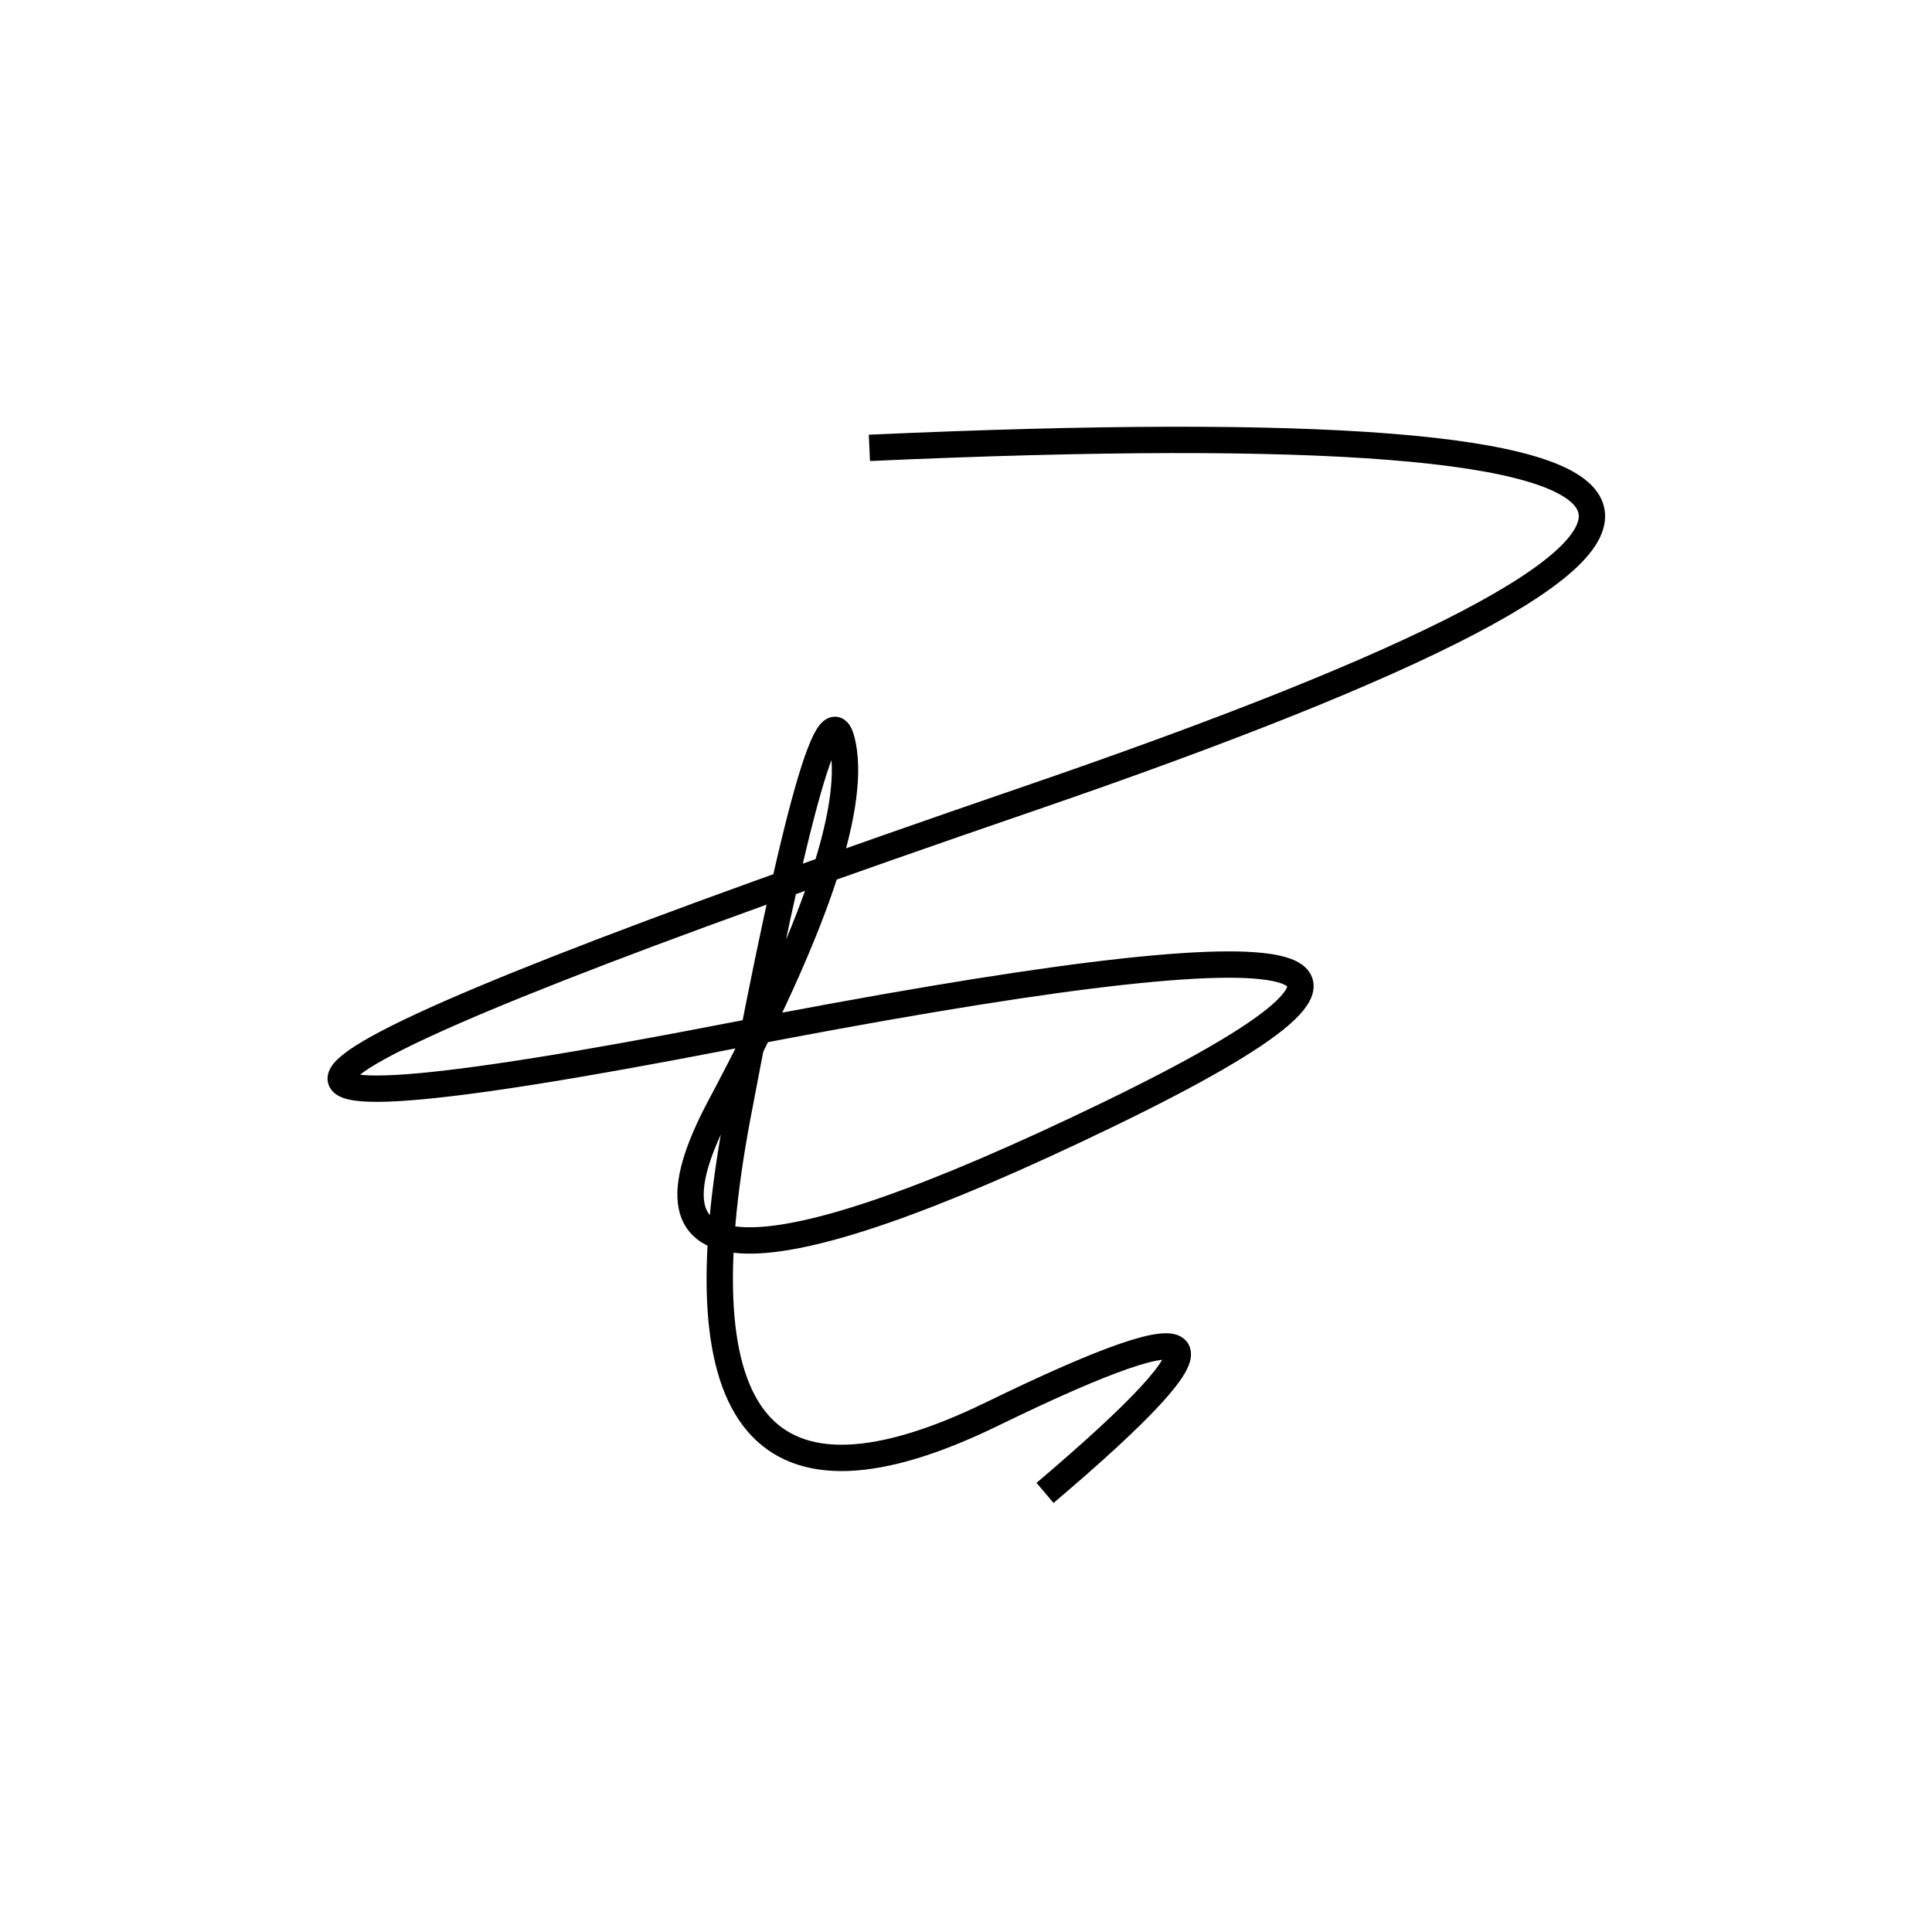
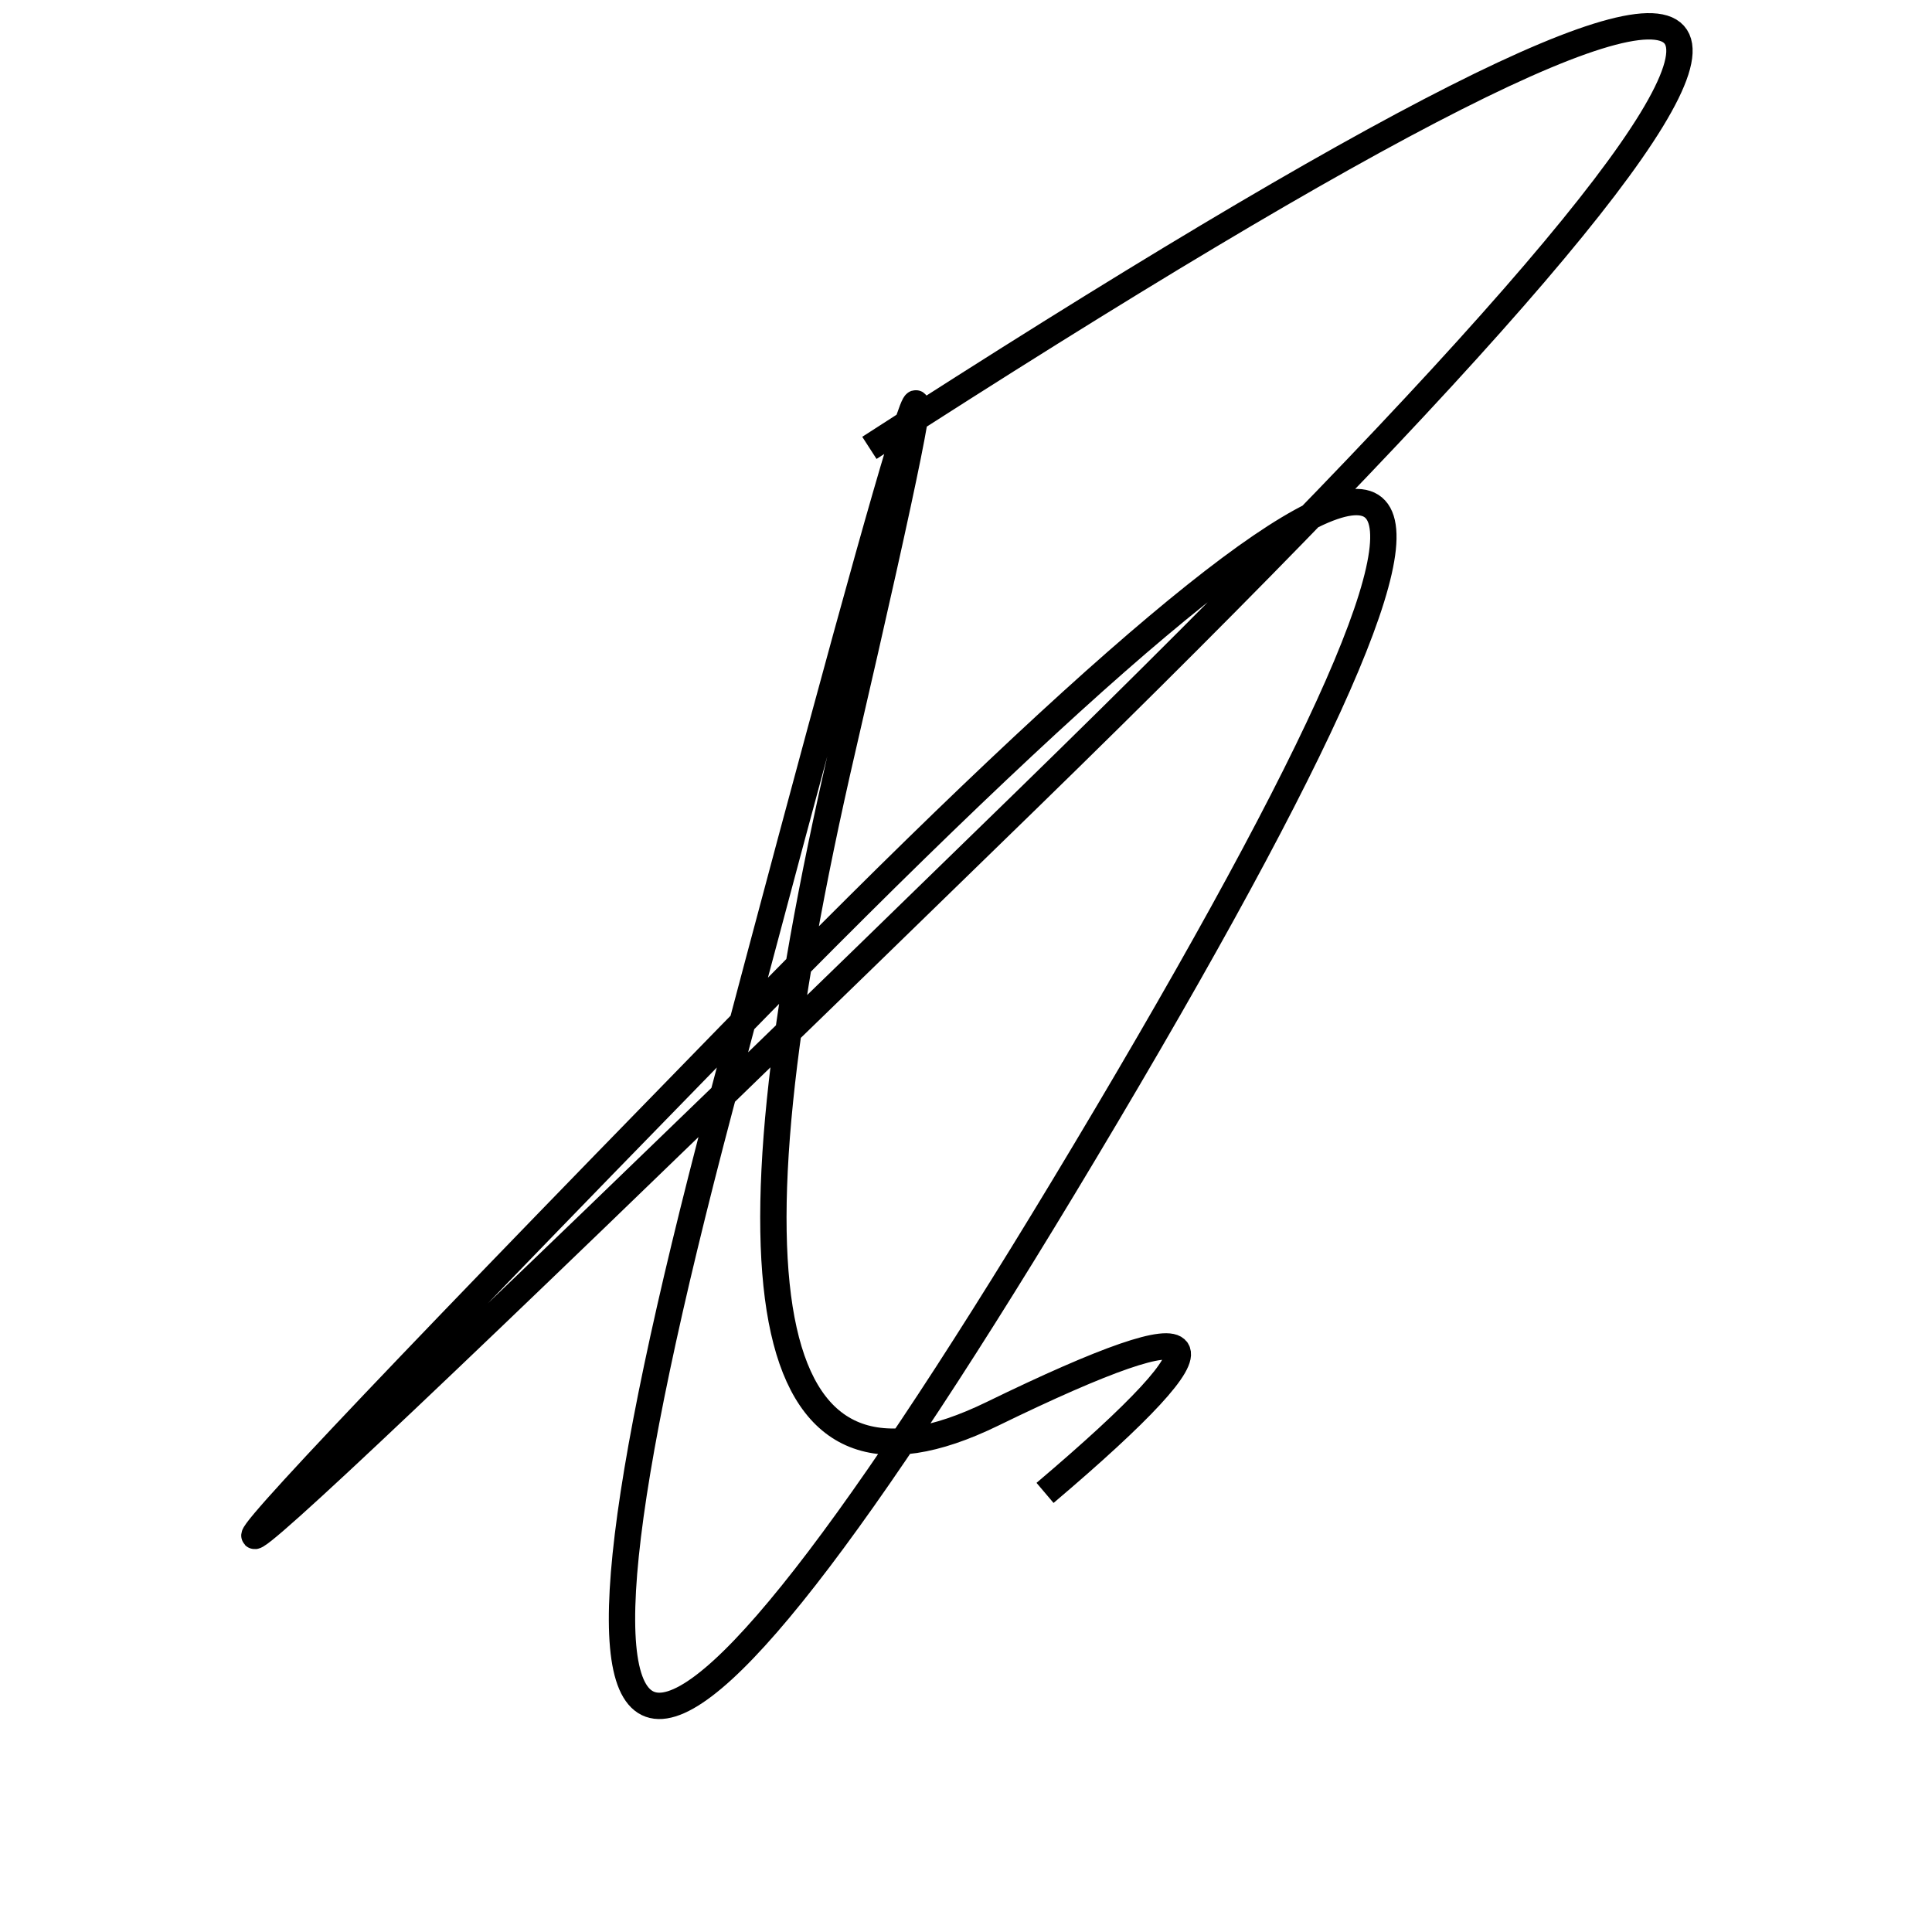
<svg xmlns="http://www.w3.org/2000/svg" width="220" height="220" shape-rendering="geometricPrecision">
-   <path d="M 119 170 Q 152 142, 113 161 T 84 127 T 96 85 T 82 126 T 126 127 T 83 118 T 117 91 T 99 51 " stroke="black" stroke-width="3" fill="transparent" />
+   <path d="M 119 170 Q 152 142, 113 161 T 96 85 T 82 126 T 126 127 T 83 118 T 117 91 T 99 51 " stroke="black" stroke-width="3" fill="transparent" />
</svg>